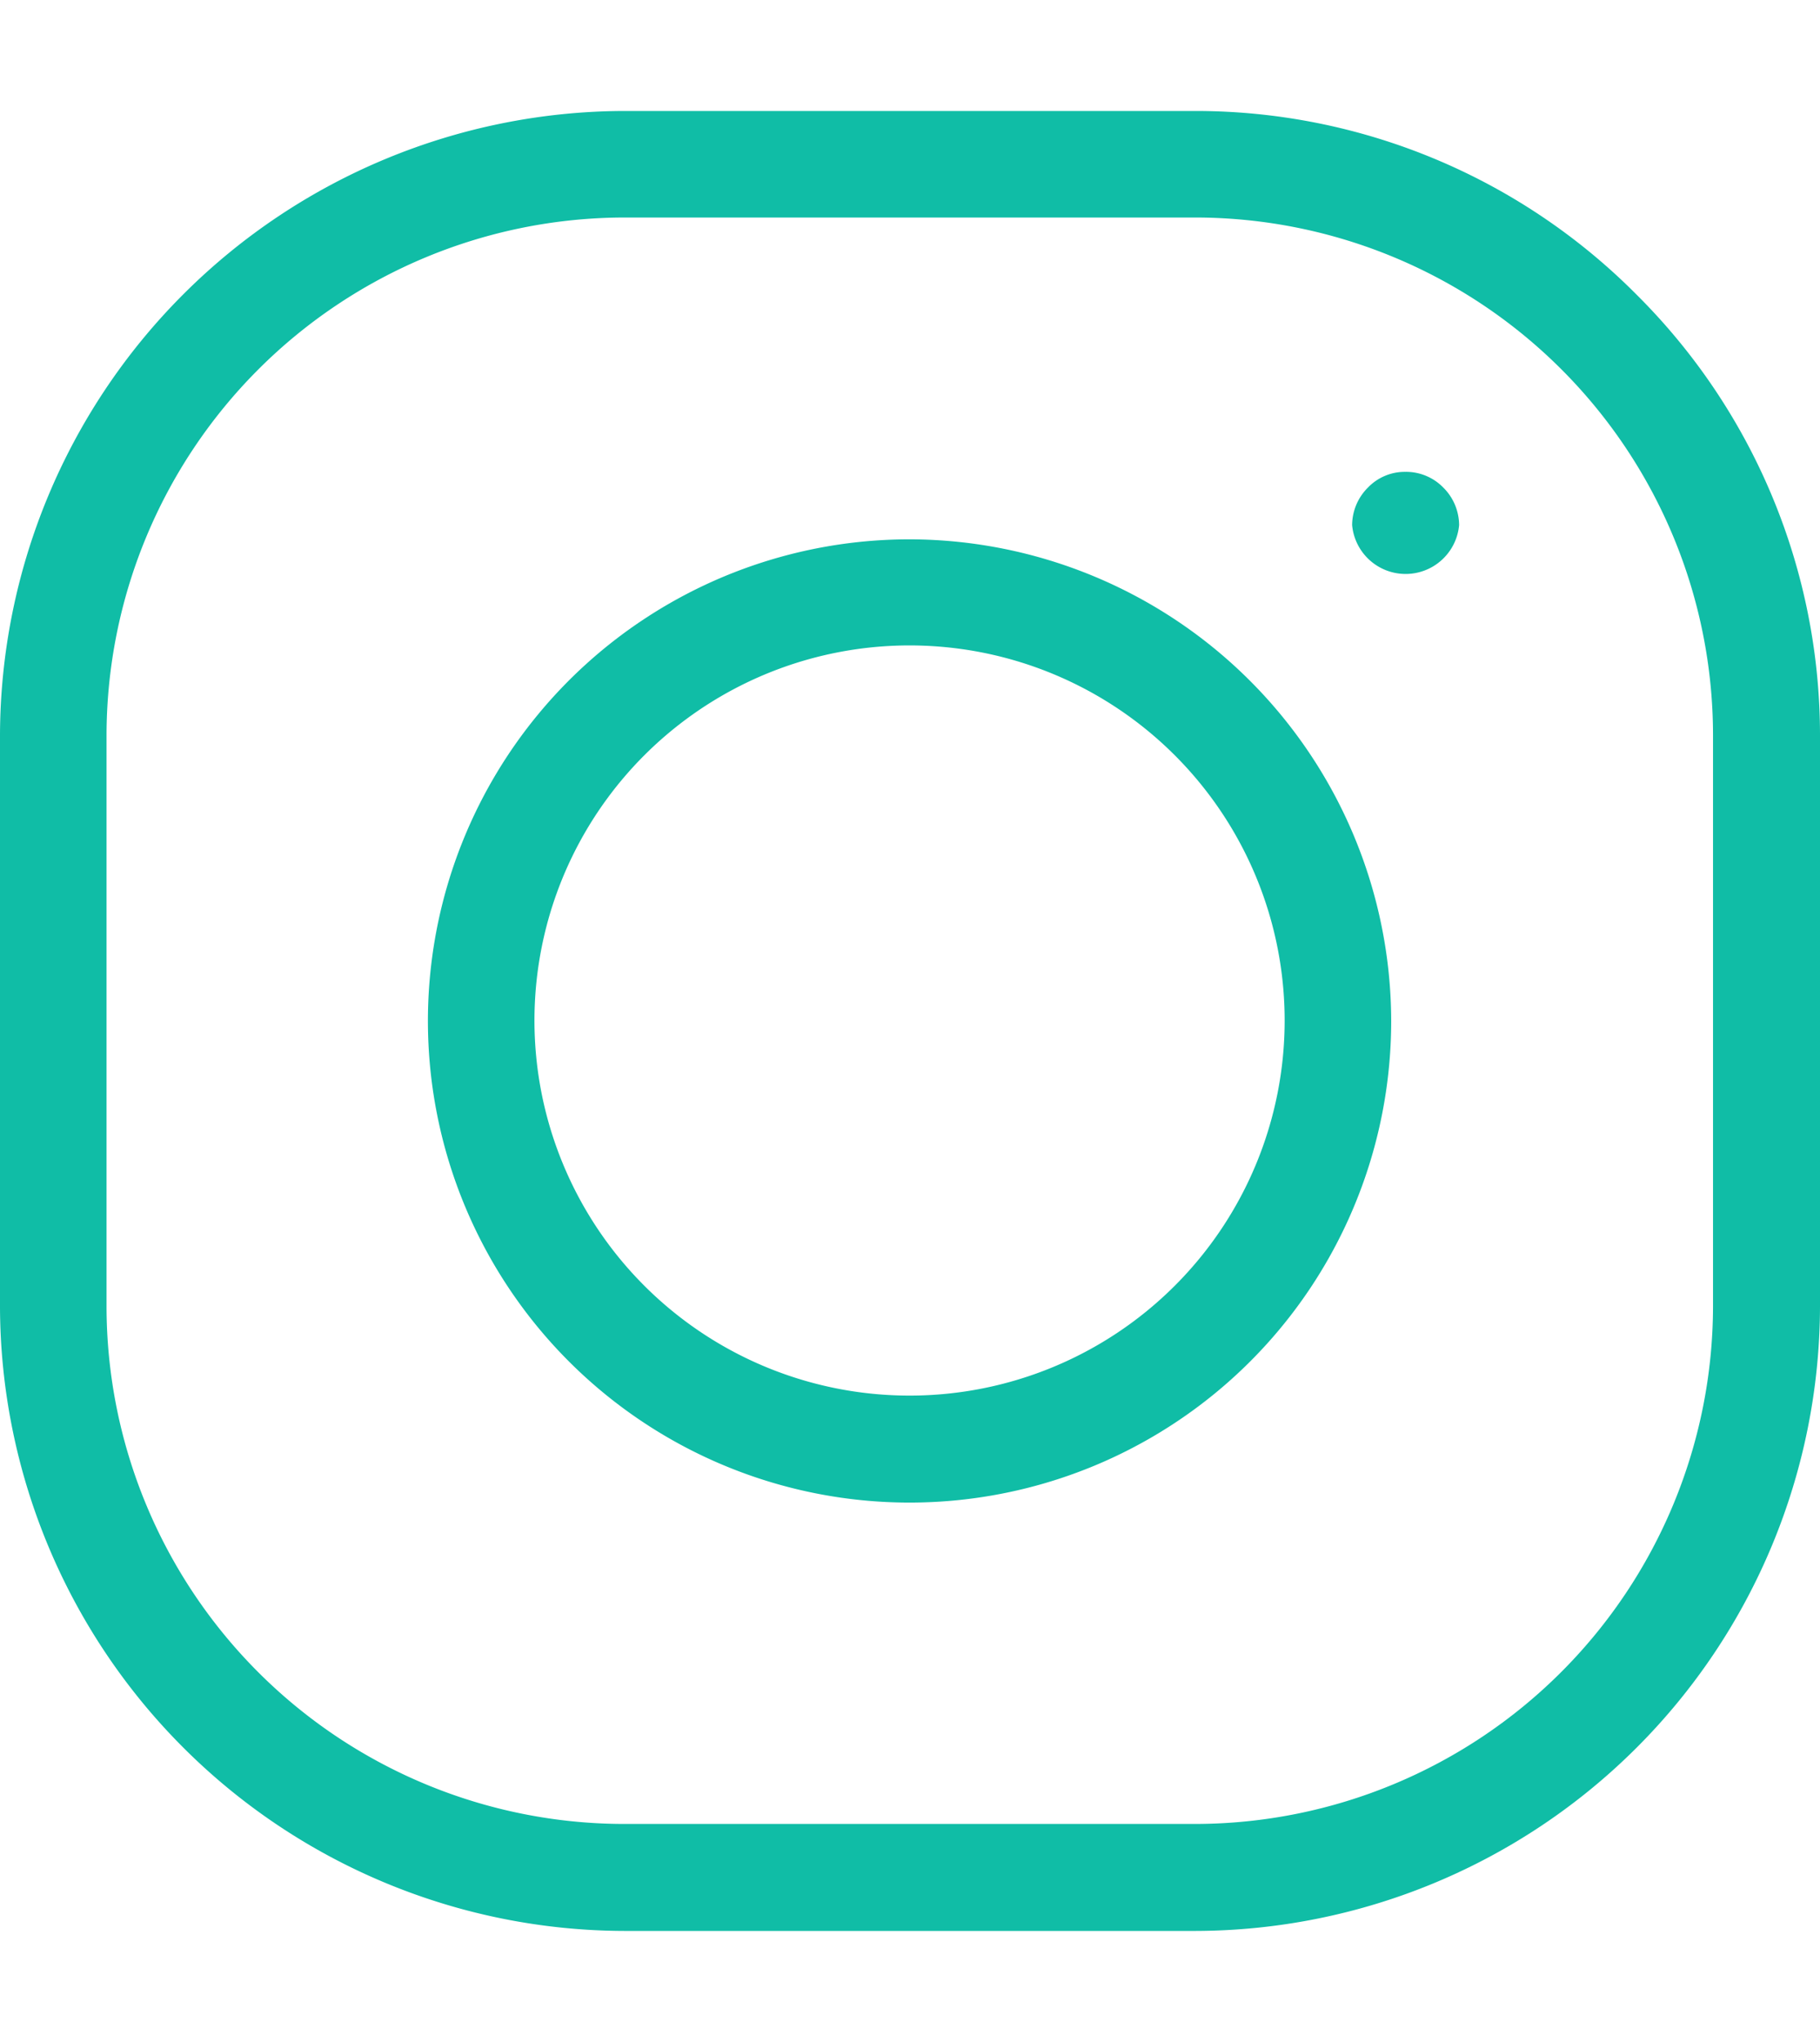
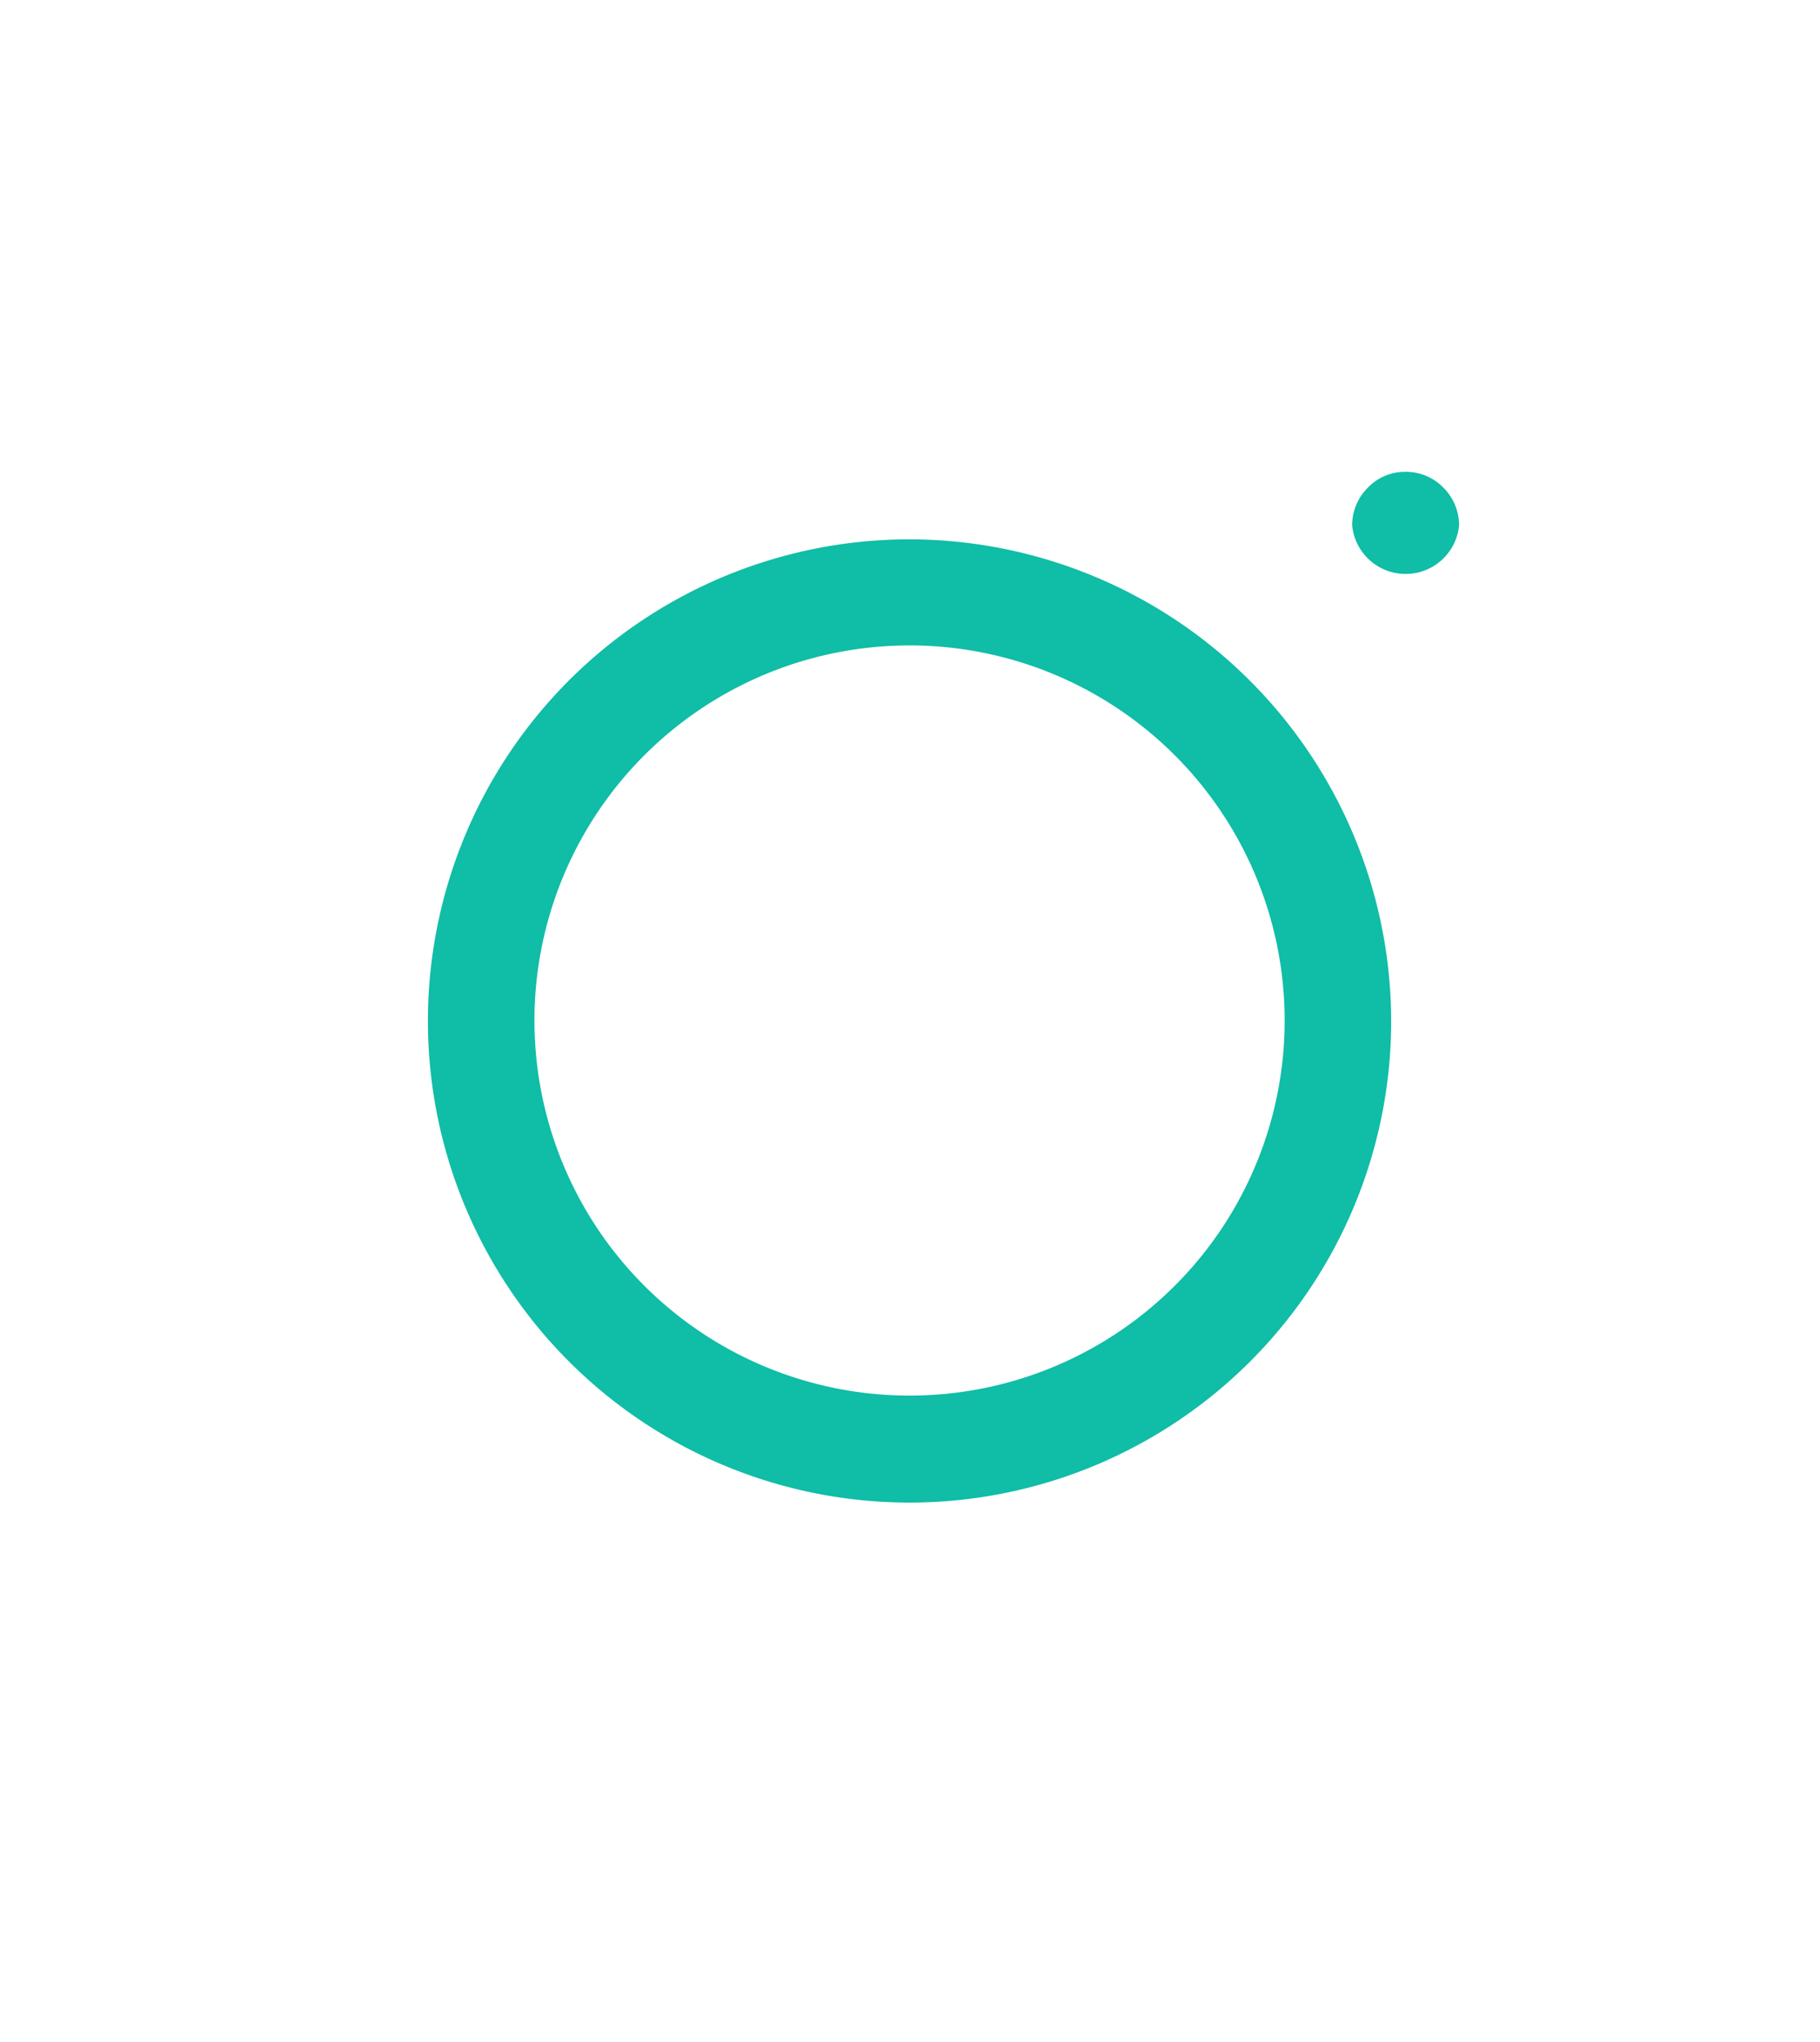
<svg xmlns="http://www.w3.org/2000/svg" id="Vrstva_1" data-name="Vrstva 1" viewBox="0 0 41 46">
  <defs>
    <style>.cls-1{fill:#10bda6;}</style>
  </defs>
  <title>Kreslicí plátno 1</title>
  <path class="cls-1" d="M20.5,12.15A10.85,10.85,0,1,0,31.34,23,10.87,10.87,0,0,0,20.5,12.15Zm0,19.29A8.45,8.45,0,1,1,28.94,23,8.45,8.45,0,0,1,20.5,31.44Z" />
-   <path class="cls-1" d="M36.86,6.63A14,14,0,0,0,26.93,2.5H14.07A14.1,14.1,0,0,0,0,16.57V29.43A14.1,14.1,0,0,0,14.07,43.5H26.93A14.1,14.1,0,0,0,41,29.43V16.57A14,14,0,0,0,36.86,6.63Zm1.73,22.8A11.68,11.68,0,0,1,26.93,41.09H14.07A11.67,11.67,0,0,1,2.4,29.43V16.57A11.68,11.68,0,0,1,14.07,4.9H26.93A11.67,11.67,0,0,1,38.59,16.57Z" />
  <path class="cls-1" d="M31.66,10.63a1.15,1.15,0,0,0-.84.35,1.2,1.2,0,0,0-.36.85,1.21,1.21,0,0,0,2.41,0,1.2,1.2,0,0,0-.36-.85A1.17,1.17,0,0,0,31.66,10.63Z" />
</svg>